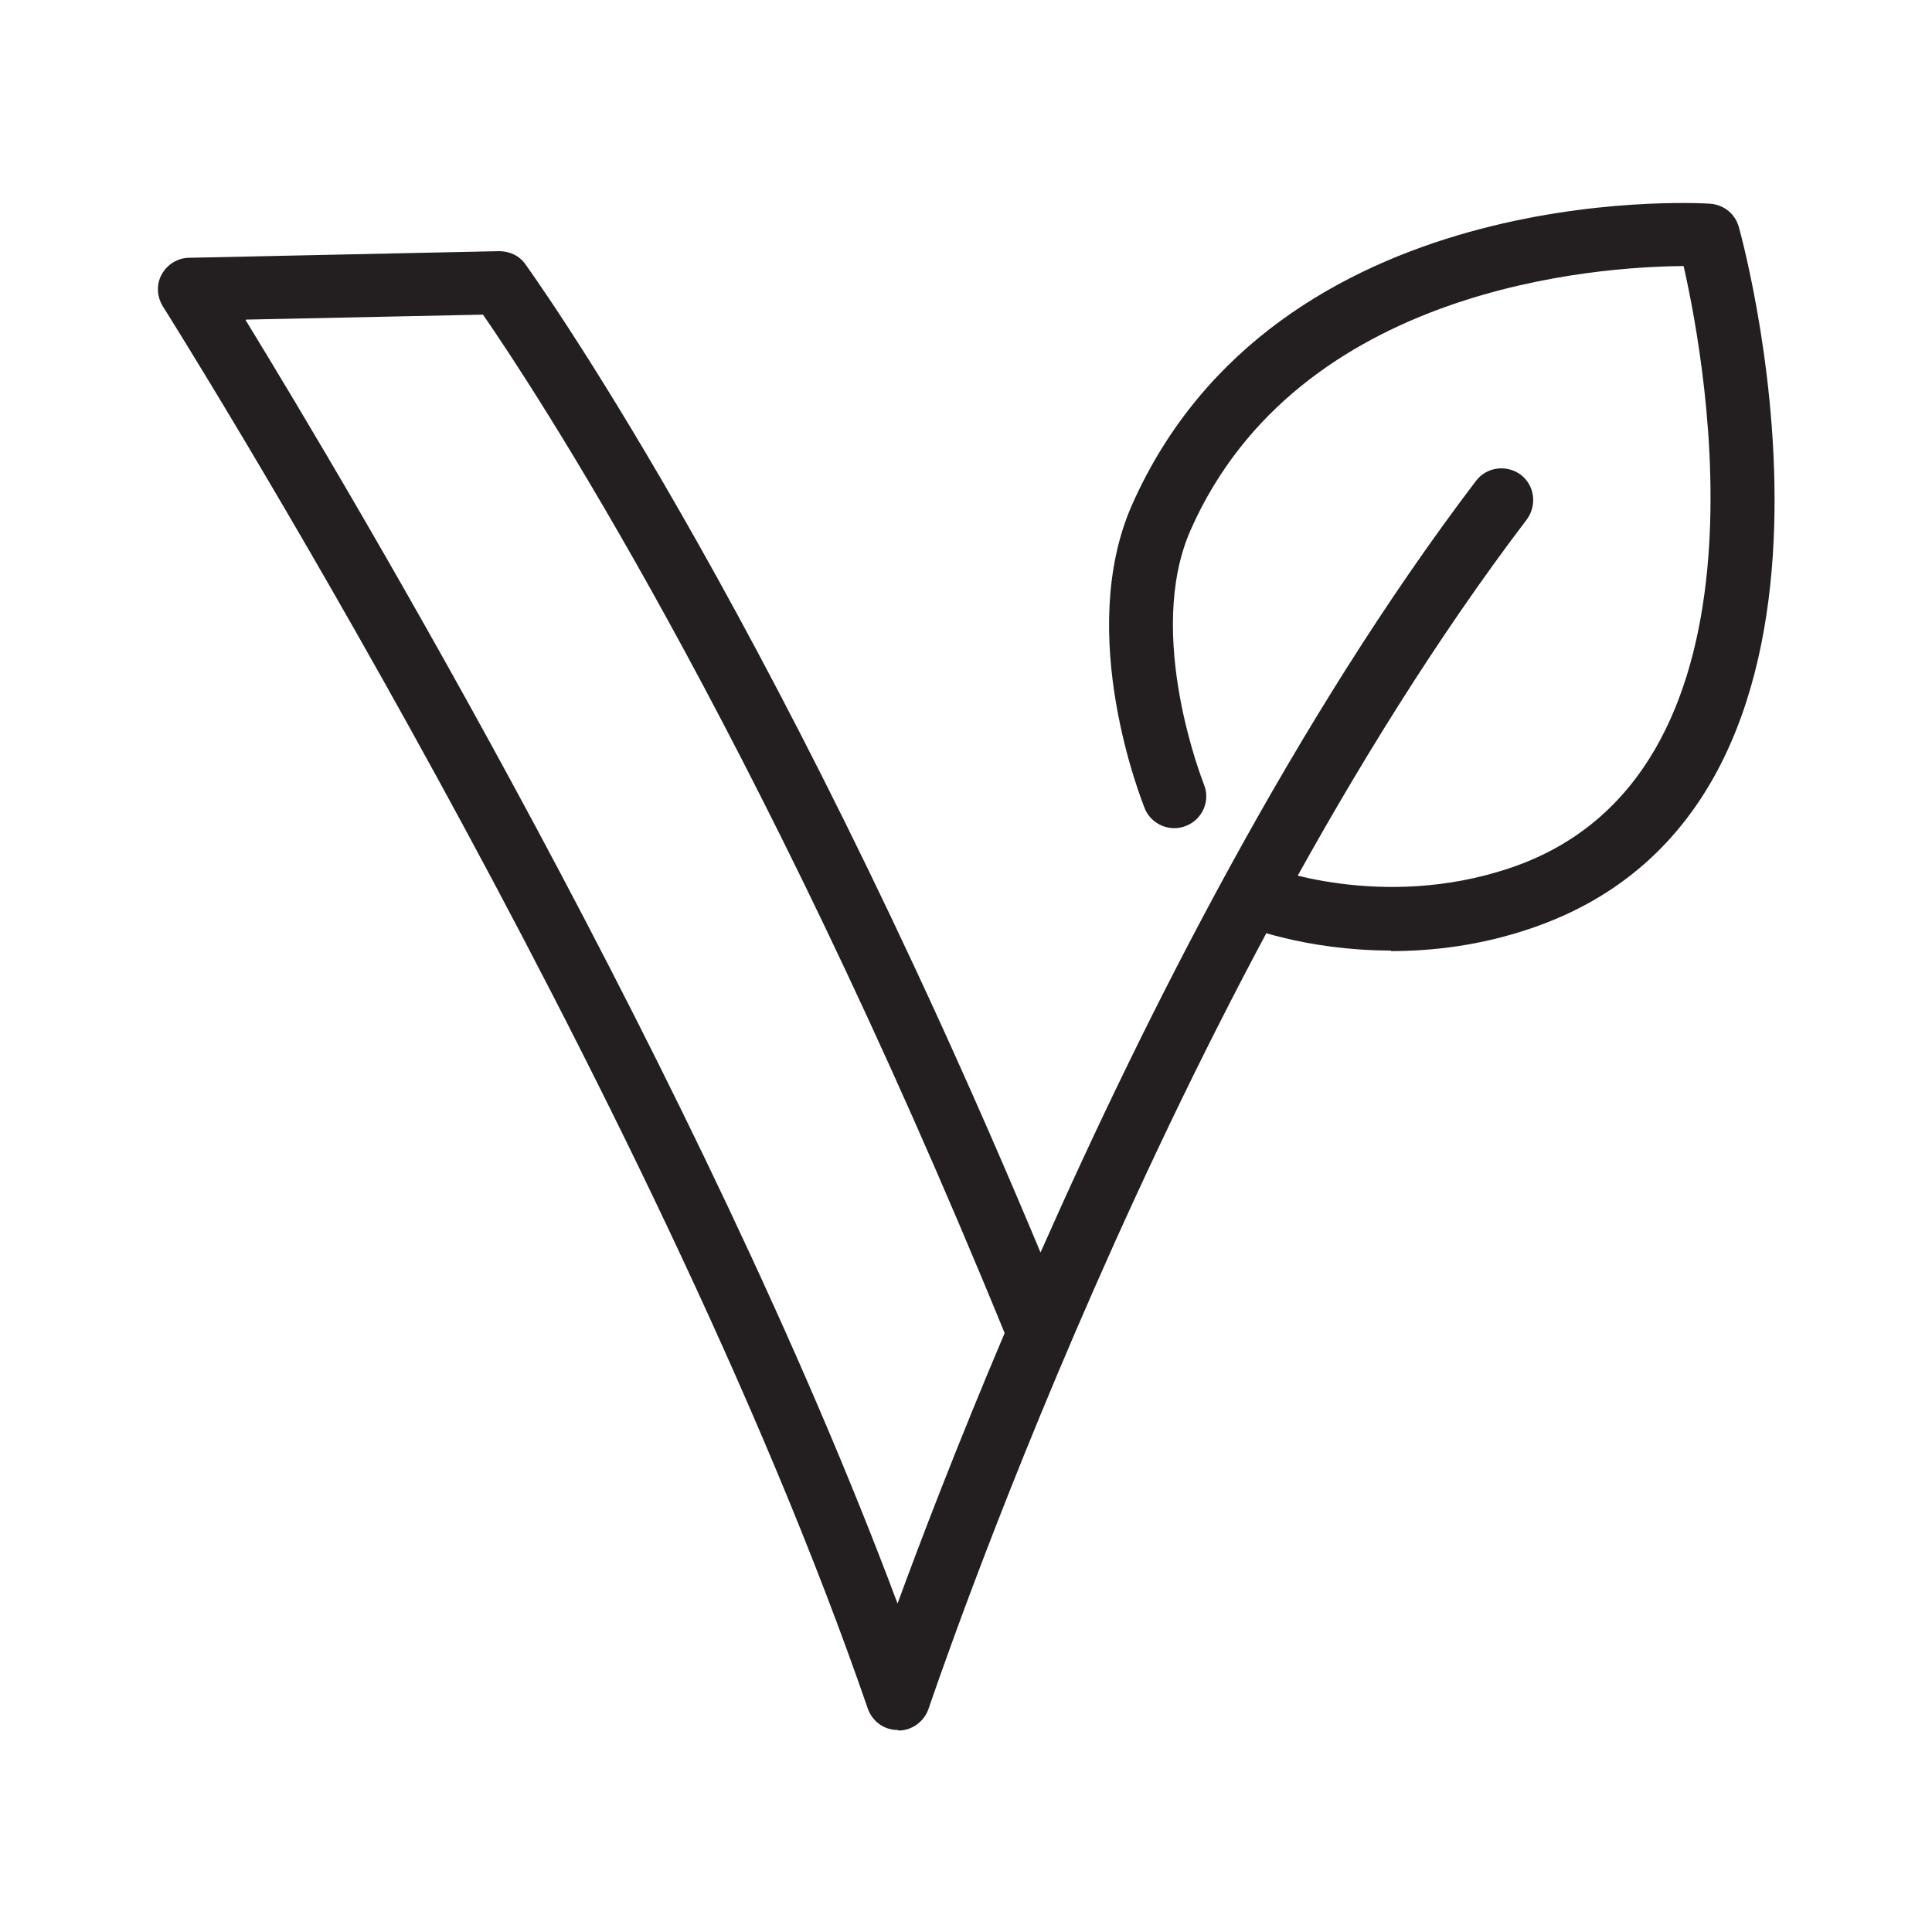
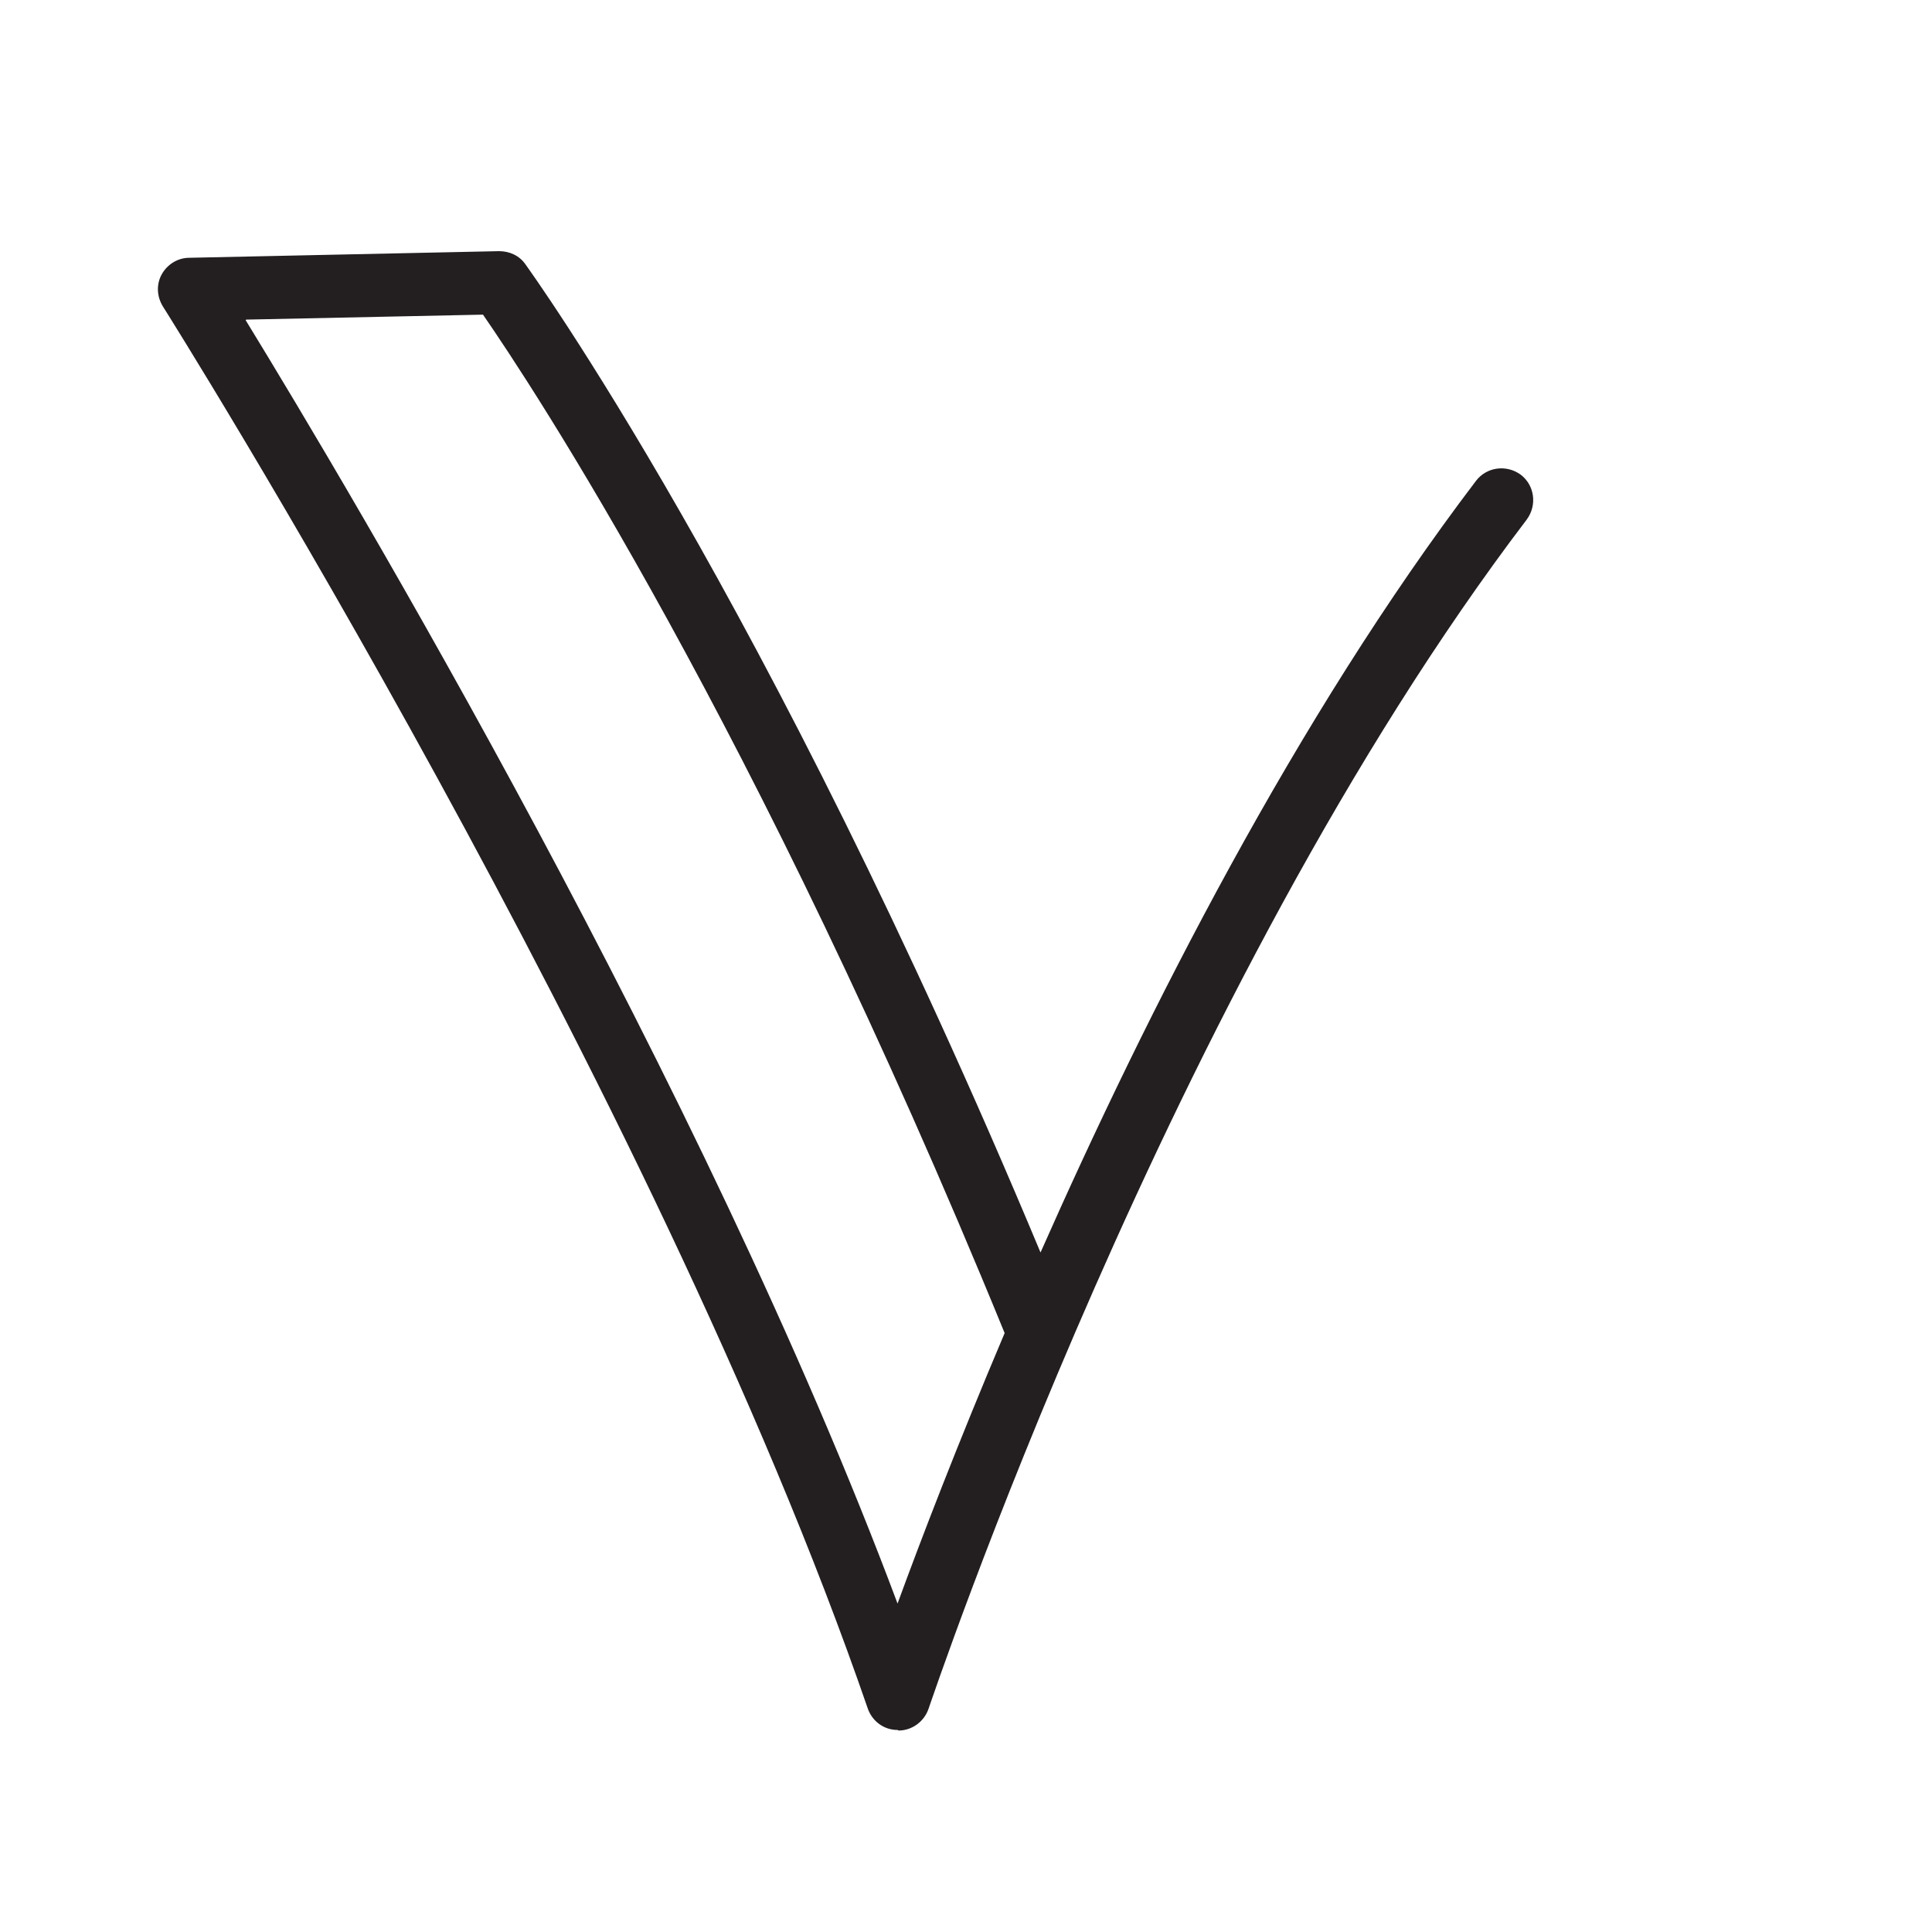
<svg xmlns="http://www.w3.org/2000/svg" viewBox="0 0 35 35" id="Layer_1">
  <defs>
    <style>.cls-1{fill:#231f20;}</style>
  </defs>
  <path d="M16.26,31.34c-.25,0-.46-.16-.54-.39C11.84,19.68,3.04,5.69,2.95,5.55c-.11-.18-.12-.4-.02-.58s.29-.3.5-.3l5.61-.12c.19,0,.37.08.48.24.04.06,4.36,6,9.33,17.9,1.92-4.34,4.63-9.69,7.89-13.98.19-.25.55-.3.81-.11.25.19.3.55.11.81-6.48,8.52-10.79,21.42-10.84,21.55-.08.23-.3.39-.54.39,0,0,0,0,0,0ZM4.45,5.8c1.88,3.07,8.28,13.81,11.81,23.25.42-1.15,1.08-2.87,1.94-4.9C13.67,13.07,9.62,6.96,8.75,5.7l-4.29.09Z" class="cls-1" />
-   <path d="M25.2,17.22c-1.56,0-2.65-.44-2.72-.47-.29-.12-.43-.46-.31-.75.12-.29.46-.43.75-.31.02,0,2.09.83,4.45.03,4.89-1.66,3.55-9.06,3.13-10.9-1.55.01-6.98.37-8.93,4.78-.84,1.9.23,4.58.24,4.61.12.29-.02.63-.32.75-.29.12-.63-.02-.75-.31-.05-.13-1.27-3.16-.23-5.51,2.61-5.87,10.15-5.47,10.47-5.45.25.02.45.18.52.42.12.43,2.82,10.48-3.77,12.71-.91.31-1.78.41-2.53.41Z" class="cls-1" />
</svg>